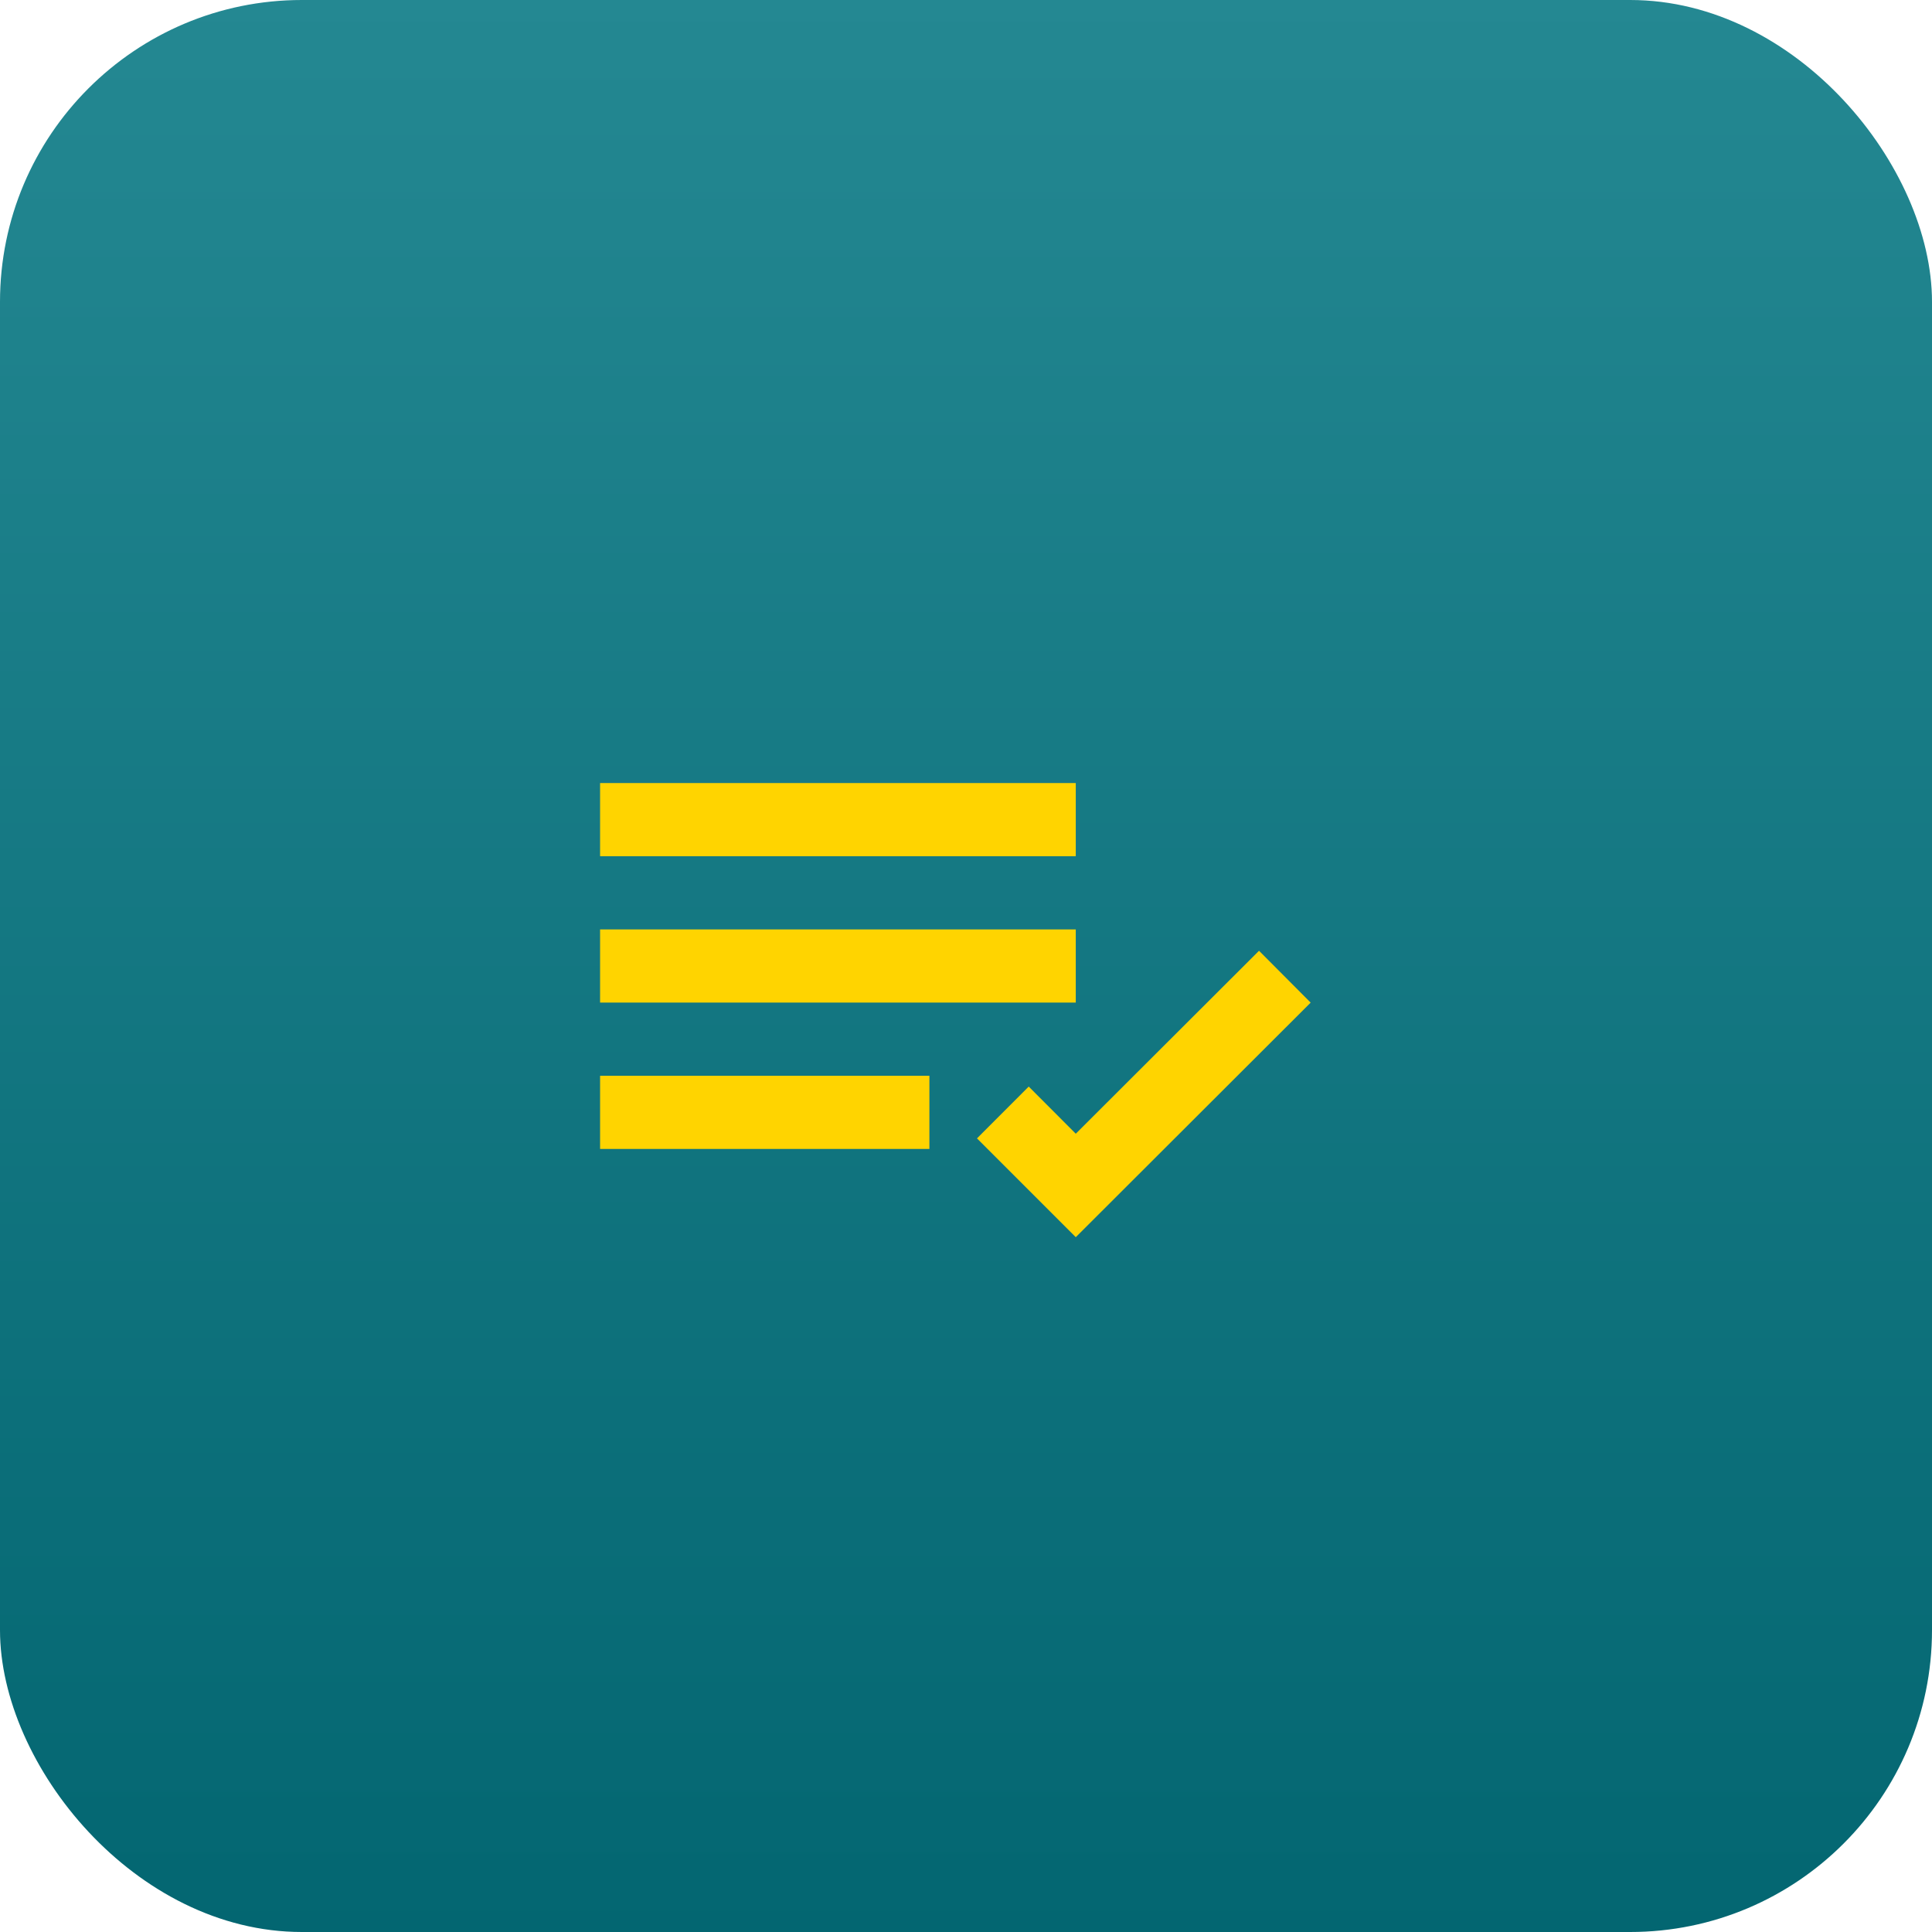
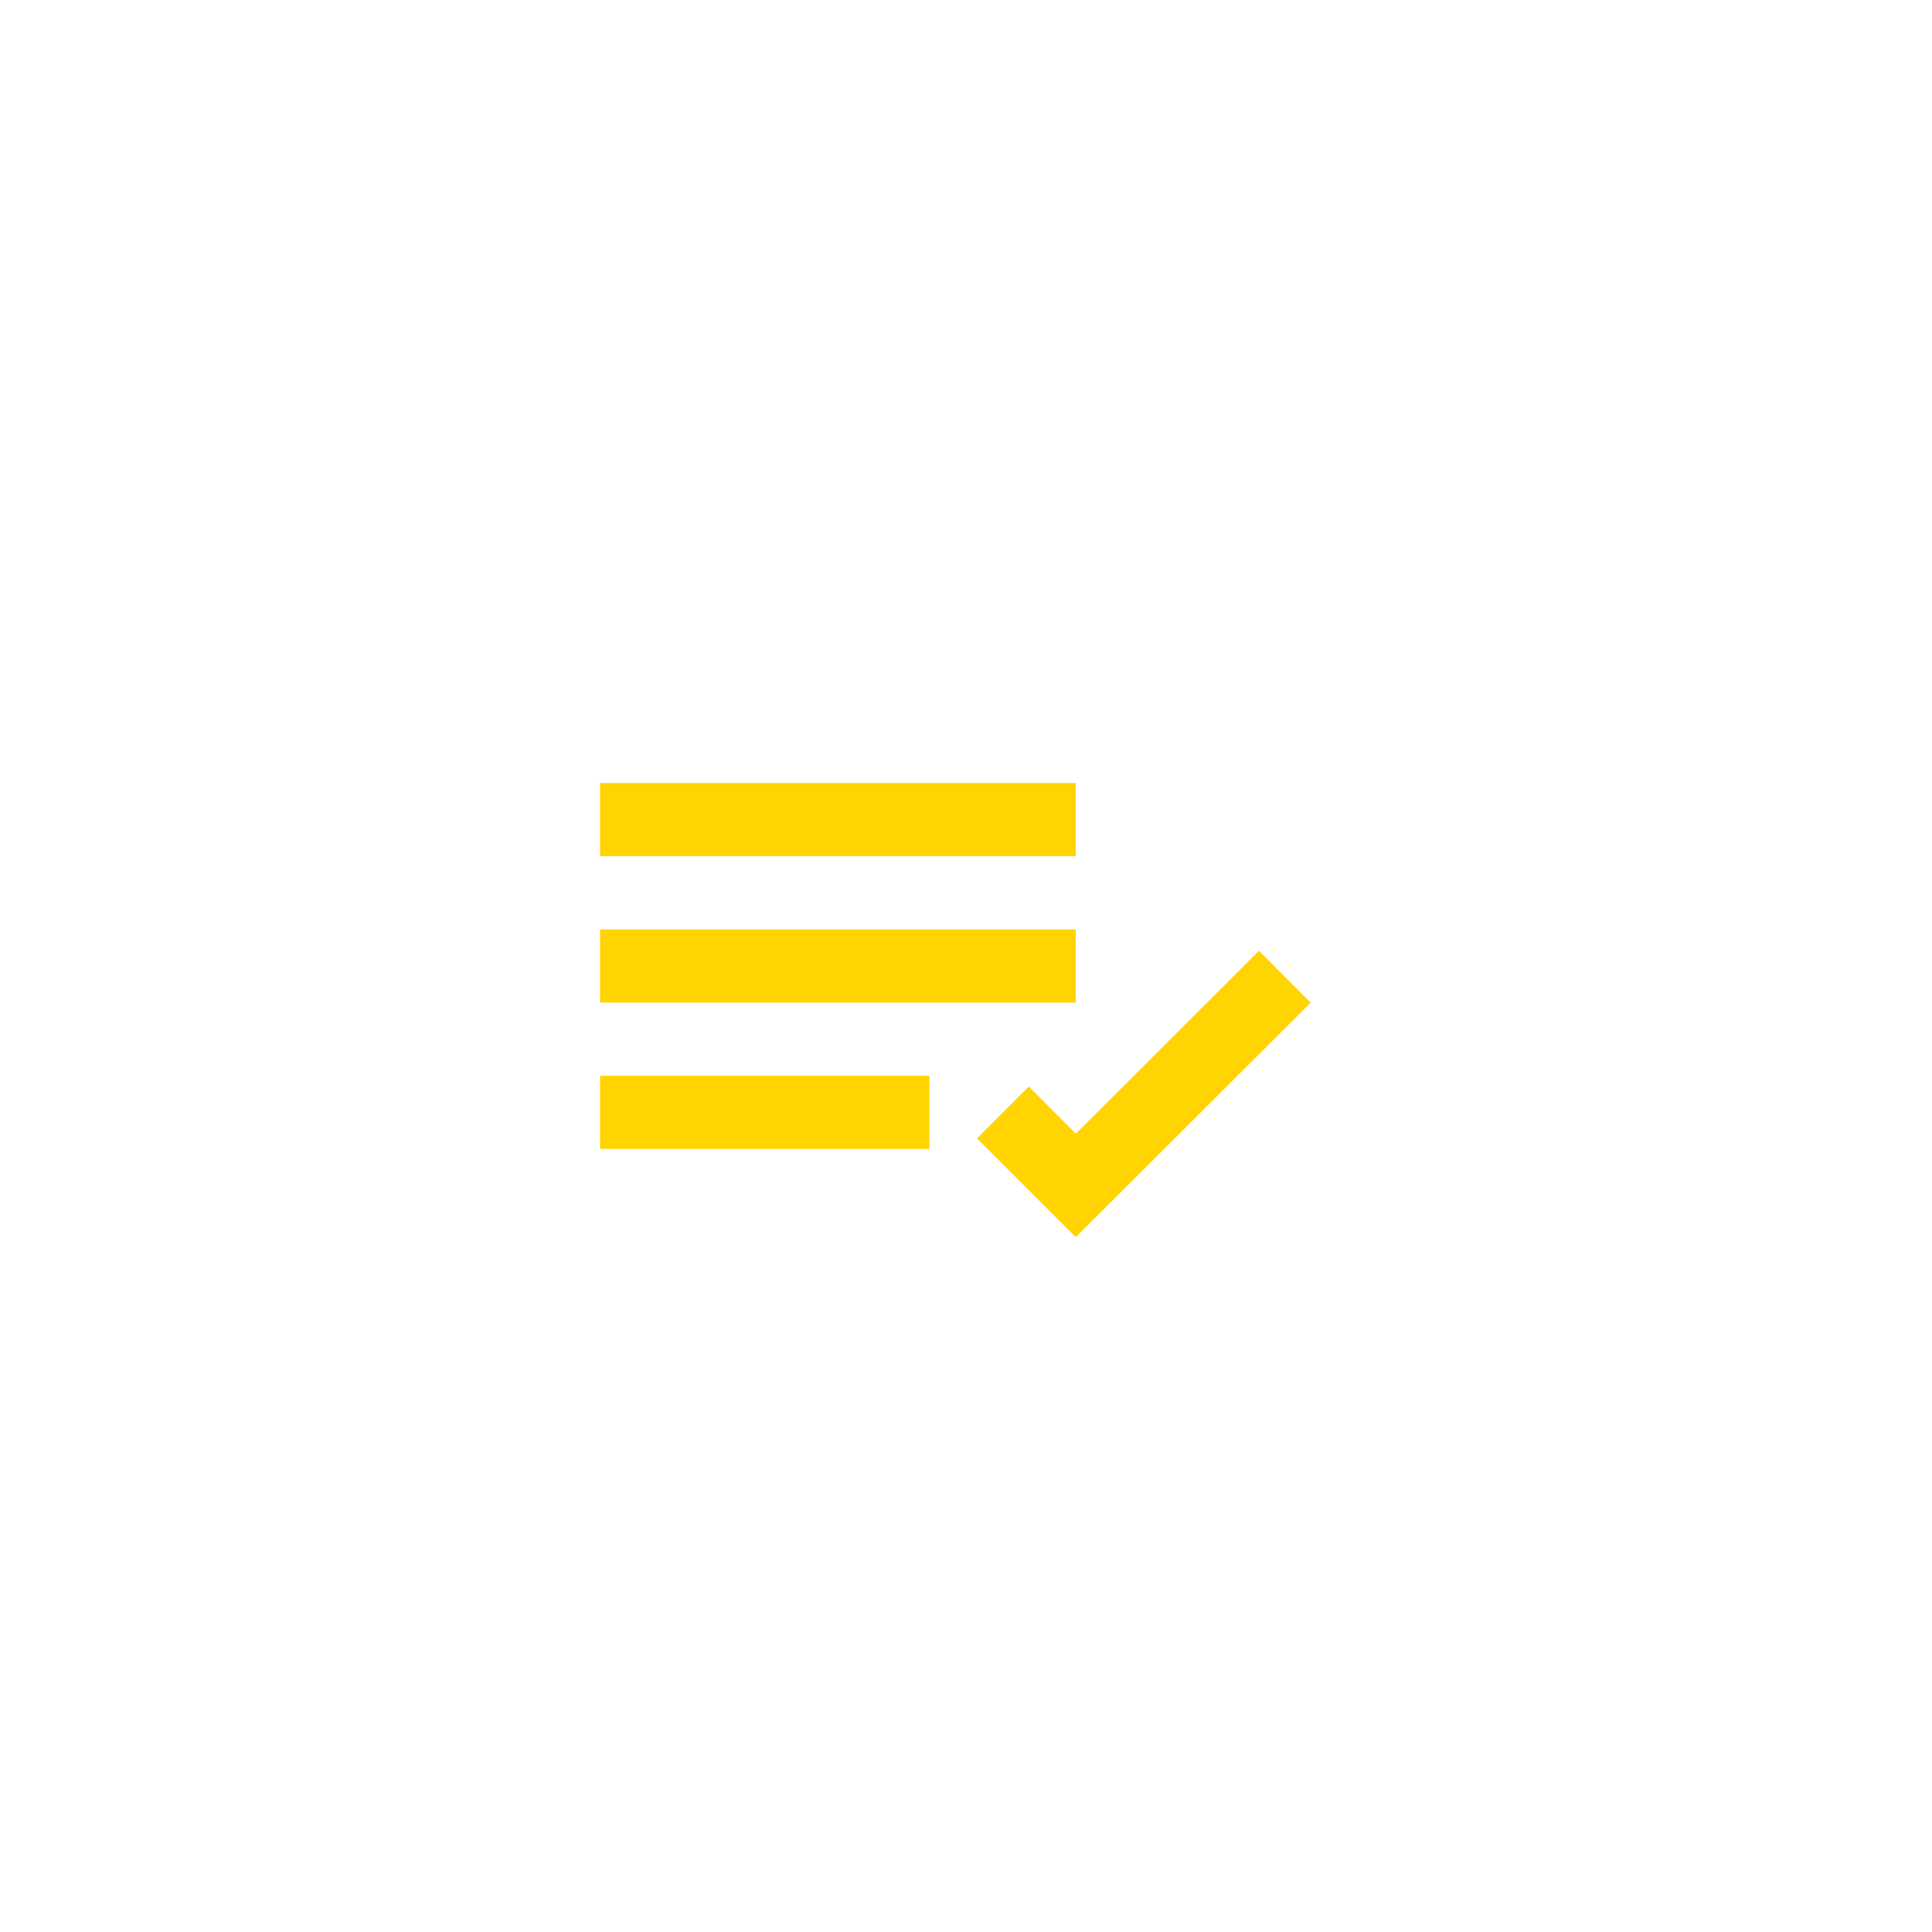
<svg xmlns="http://www.w3.org/2000/svg" height="88" viewBox="0 0 88 88" width="88">
  <linearGradient id="a" x1="50%" x2="50%" y1="0%" y2="100%">
    <stop offset="0" stop-color="#248892" />
    <stop offset="1" stop-color="#036671" />
  </linearGradient>
  <g fill="none" fill-rule="evenodd">
-     <rect fill="url(#a)" height="88" rx="13.75" width="88" />
    <path d="m49 56.352-4.5-4.5 2.357-2.36 2.143 2.147 8.347-8.333 2.352 2.362-10.698 10.683zm-6.667-4.018h-15v-3.333h15zm6.667-6.667h-21.667v-3.333h21.667zm0-6.667h-21.667v-3.333h21.667z" fill="#ffd400" fill-rule="nonzero" />
  </g>
</svg>